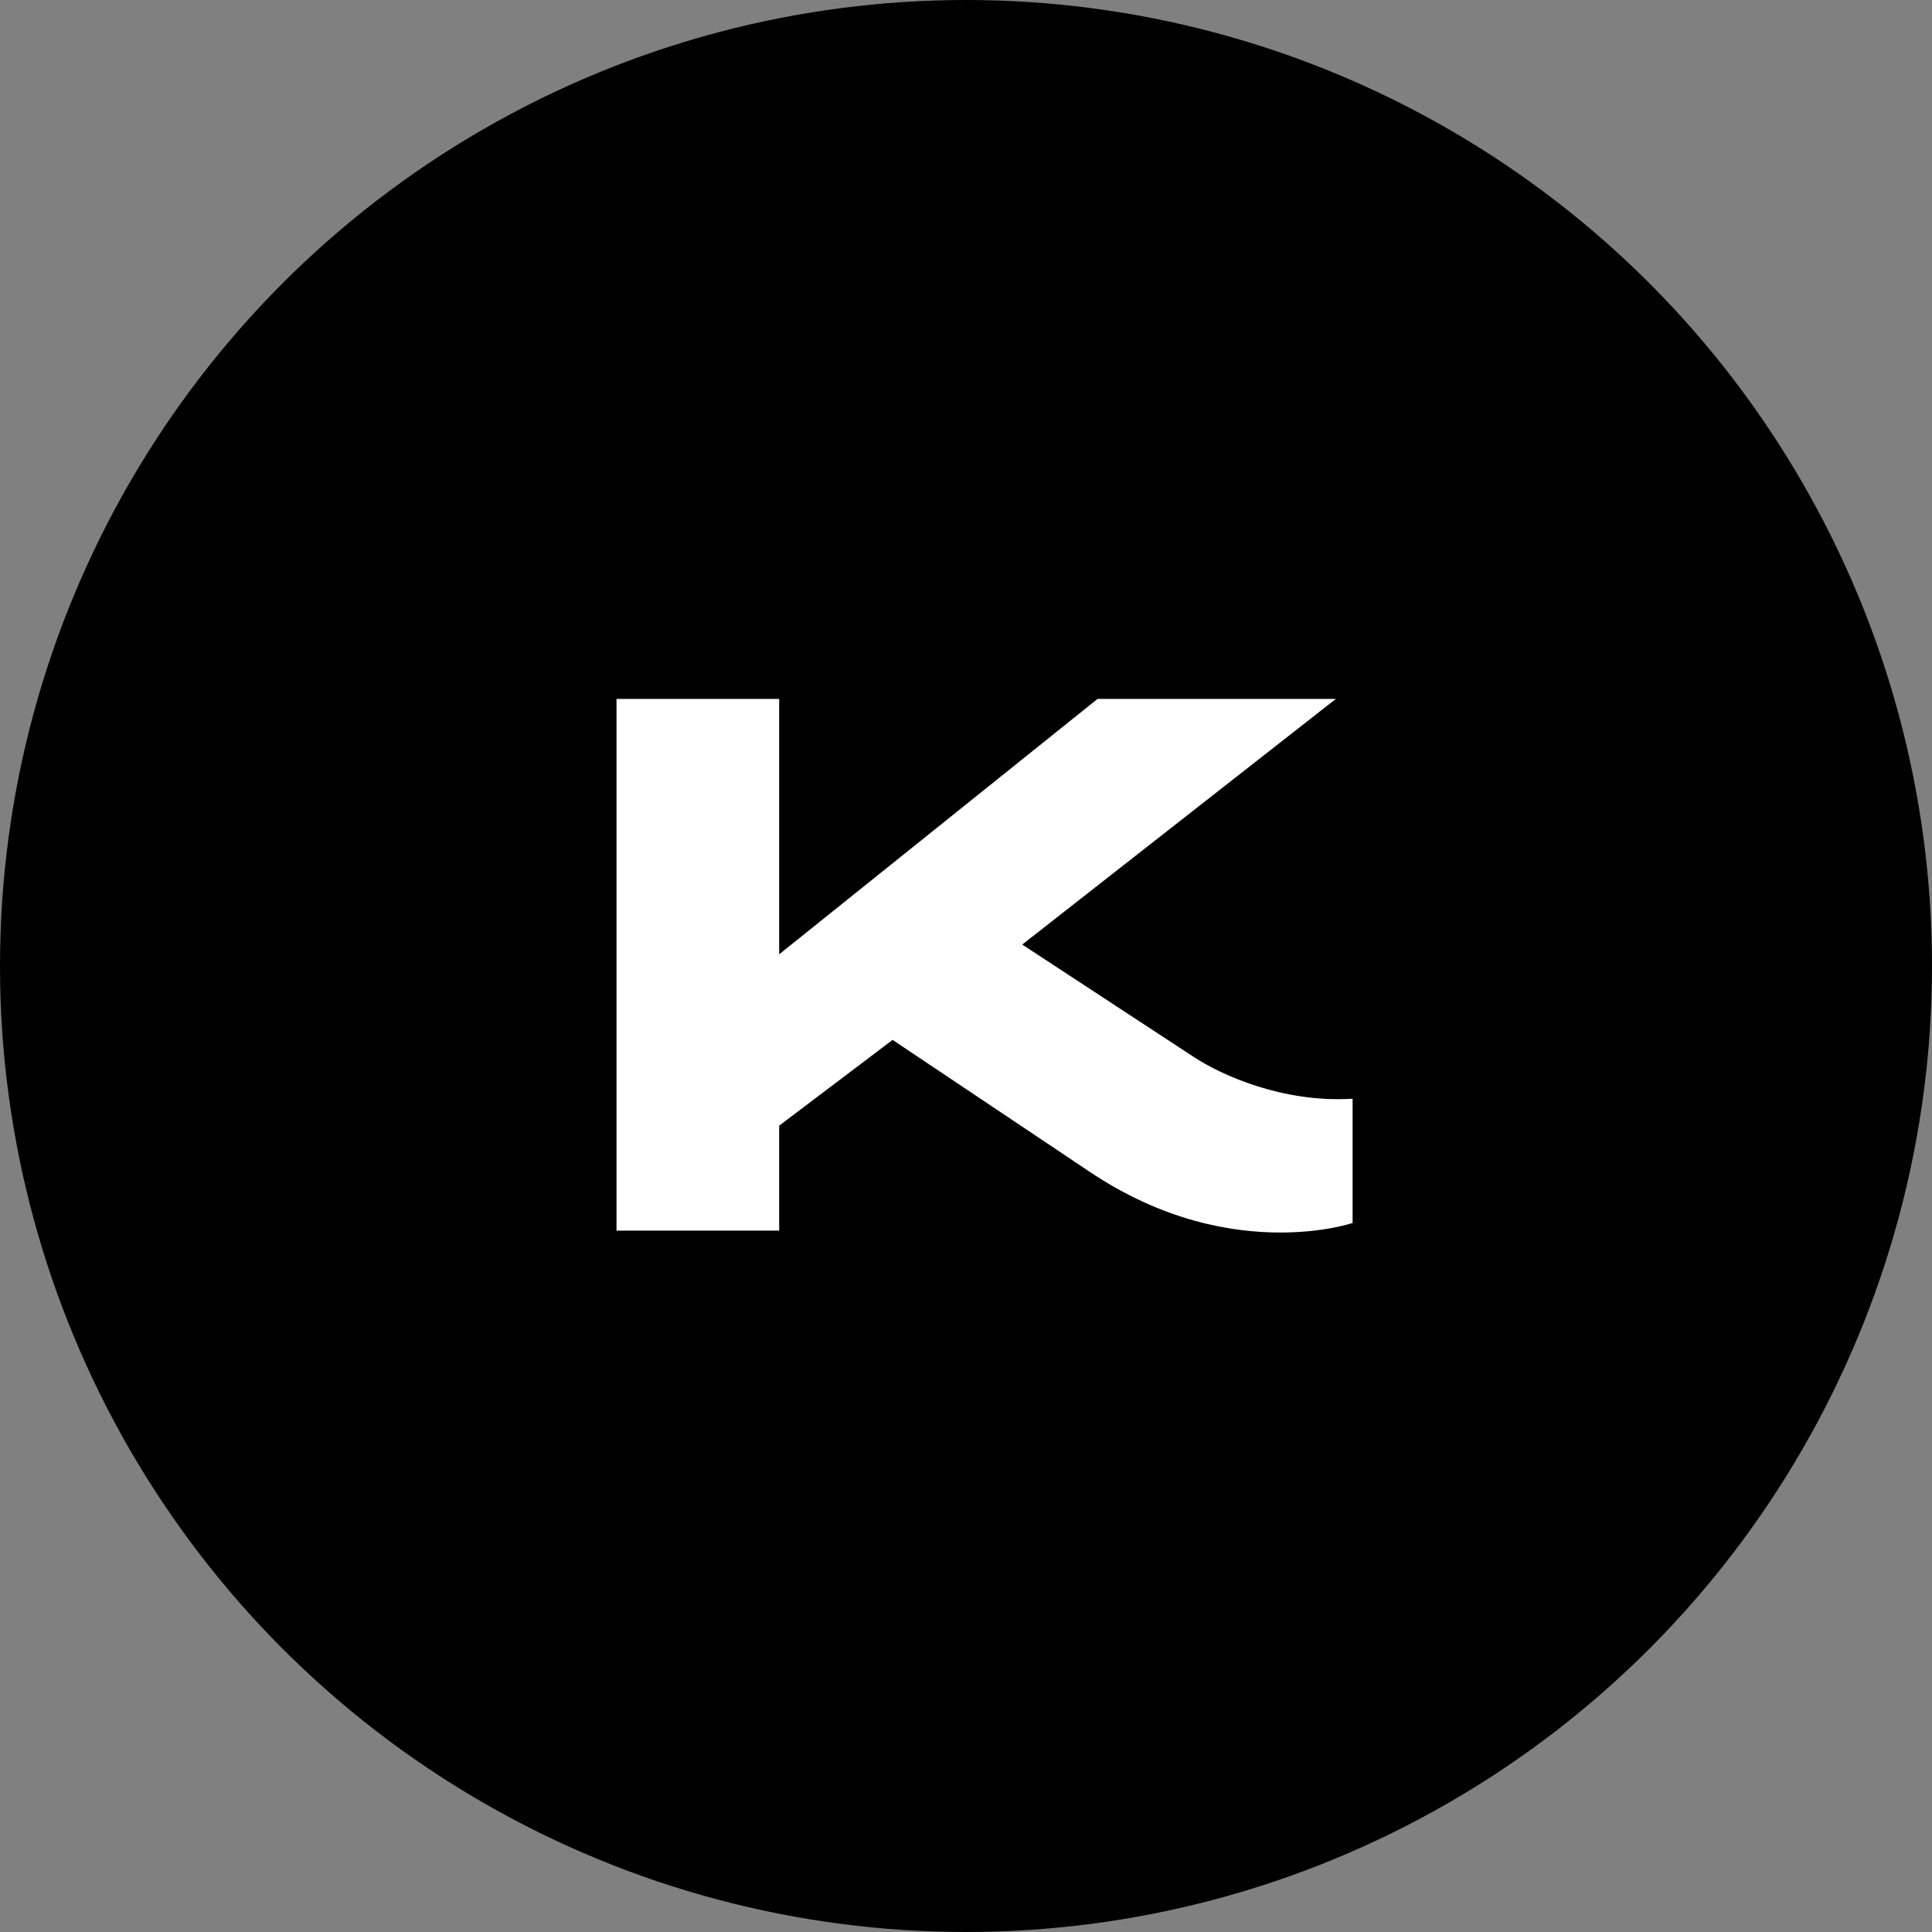
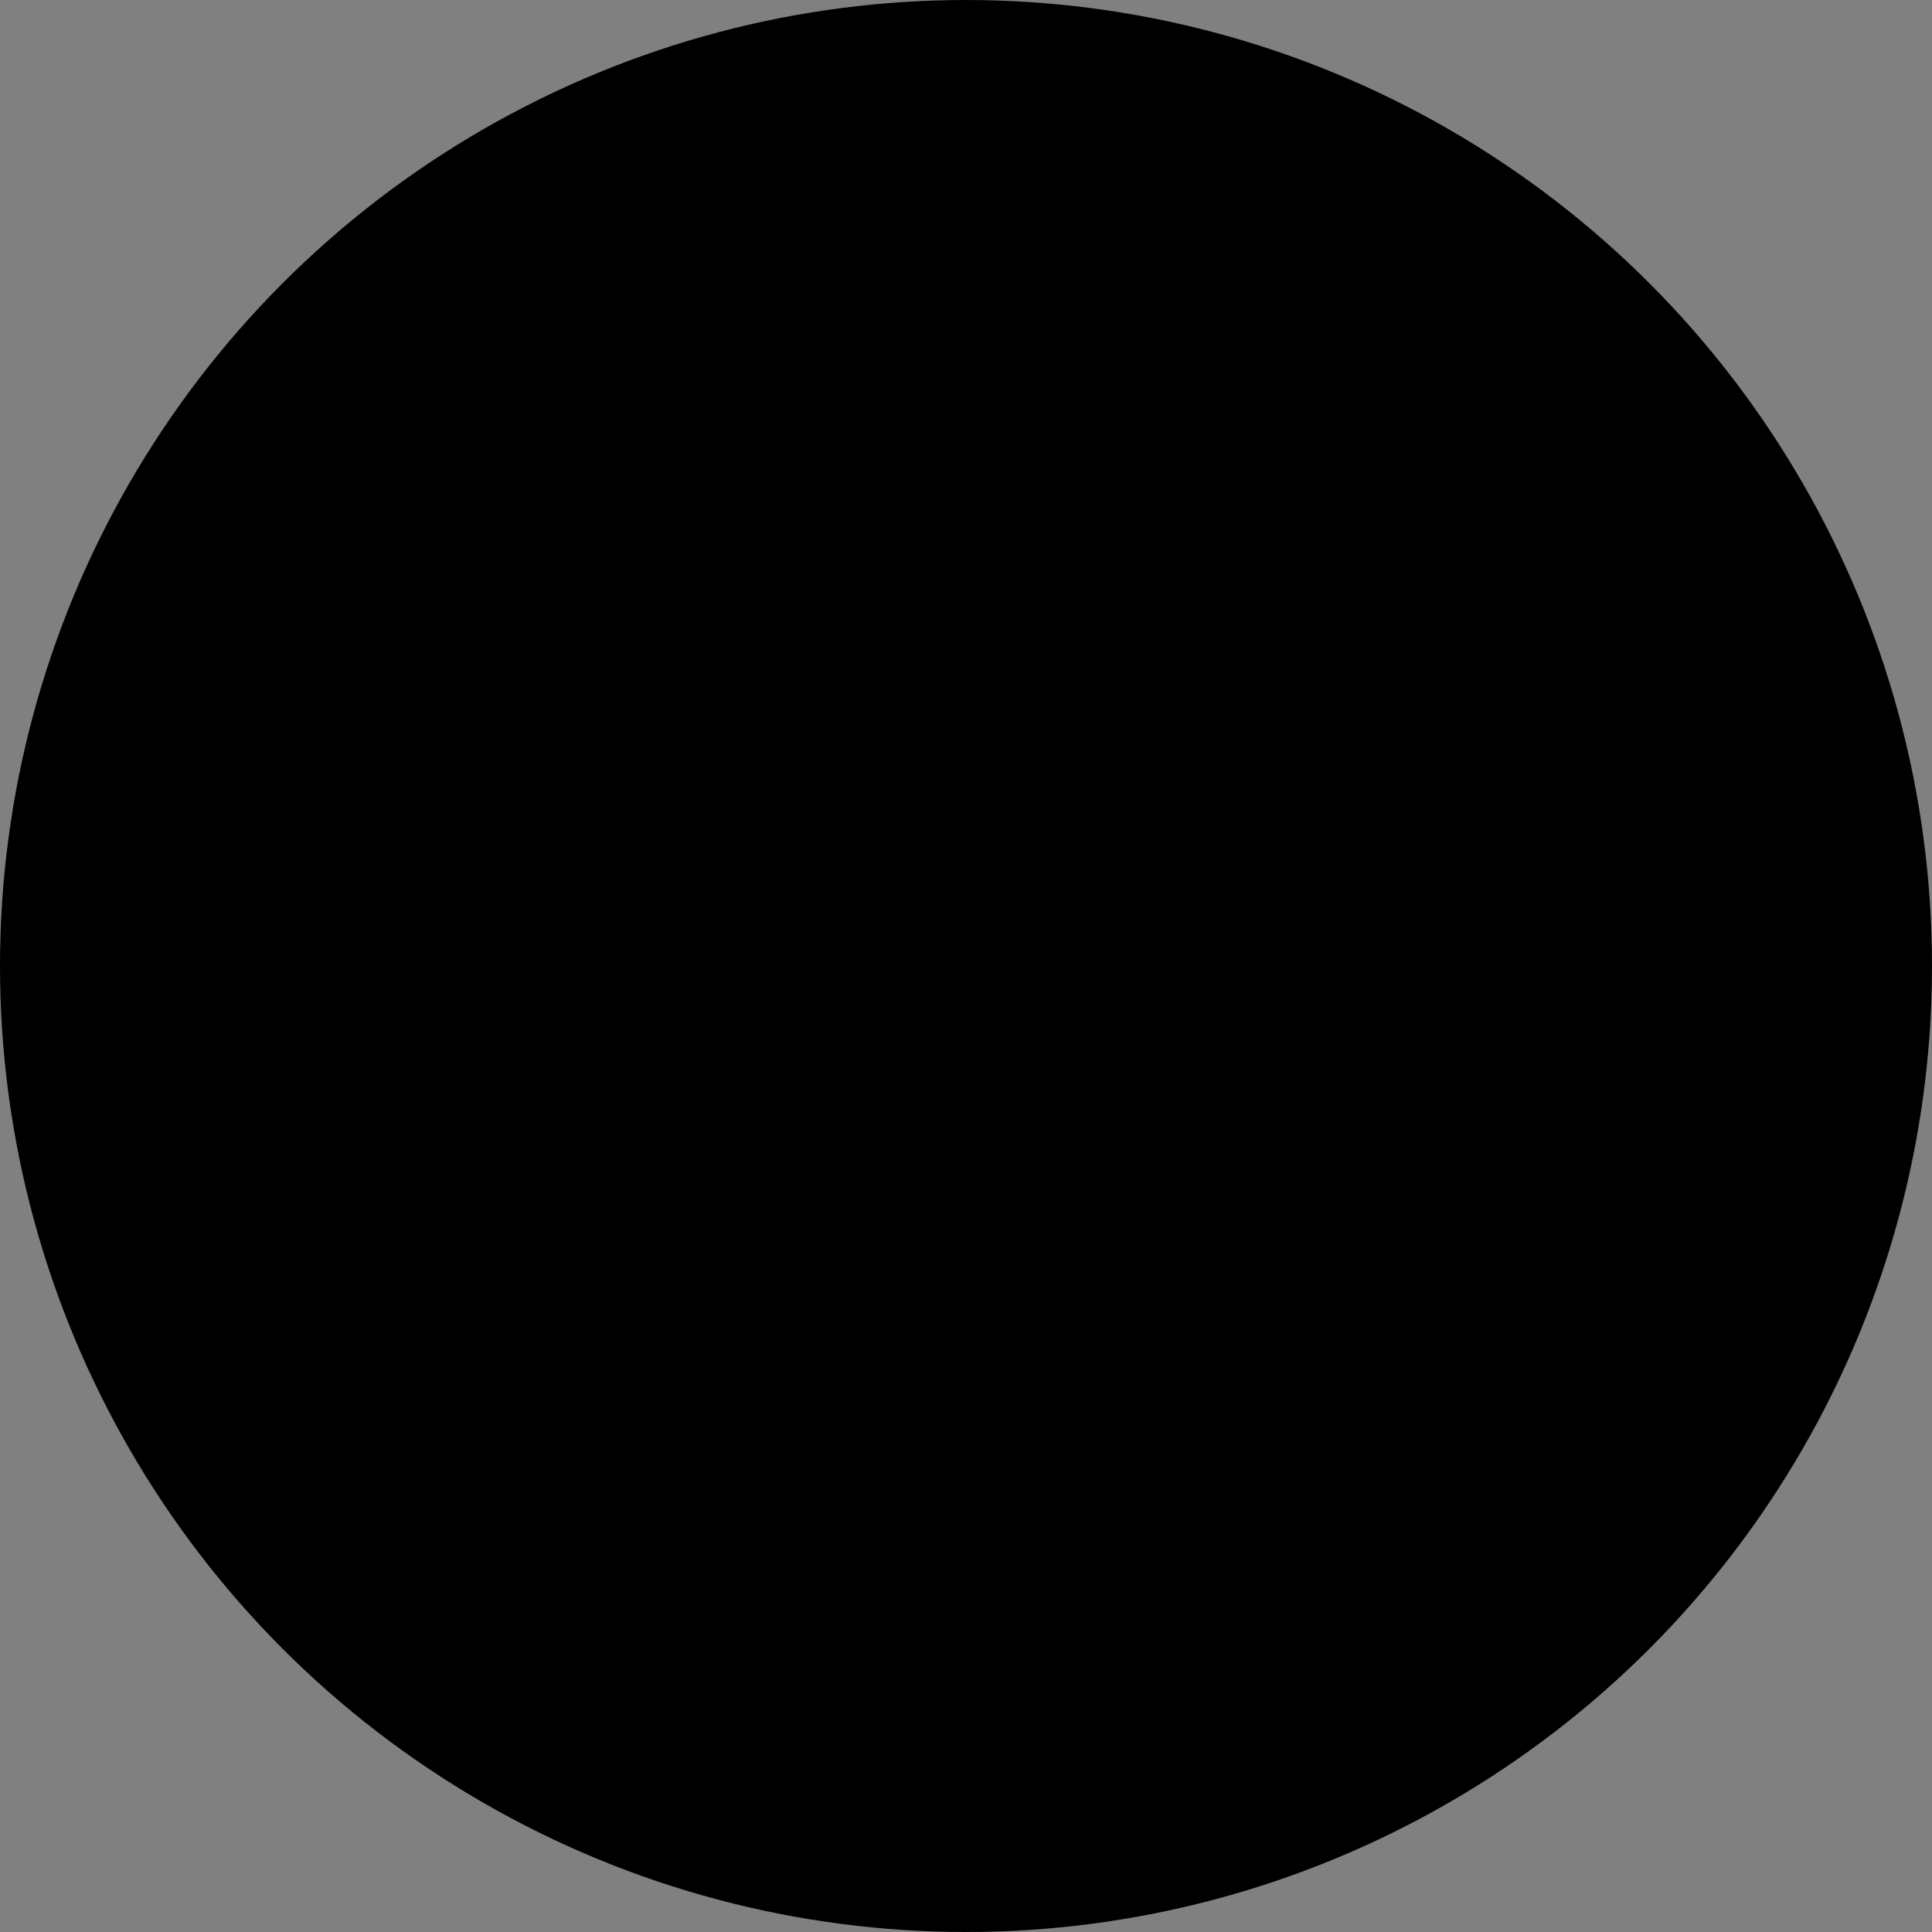
<svg xmlns="http://www.w3.org/2000/svg" width="20" height="20" viewBox="0 0 20 20" fill="none">
  <rect x="0" y="0" width="20" height="20" fill="#808080" stroke="none" />
  <circle cx="10" cy="10" r="10" fill="black" />
-   <path d="M12.354 10.939L10.582 9.778L13.829 7.235H11.362L8.066 9.879V7.235H6.382V12.739H8.066V11.653L9.24 10.765L11.274 12.126C12.039 12.641 12.75 12.759 13.255 12.759C13.714 12.759 14.002 12.66 14.002 12.66V11.374C13.282 11.419 12.642 11.13 12.354 10.939Z" fill="white" />
</svg>